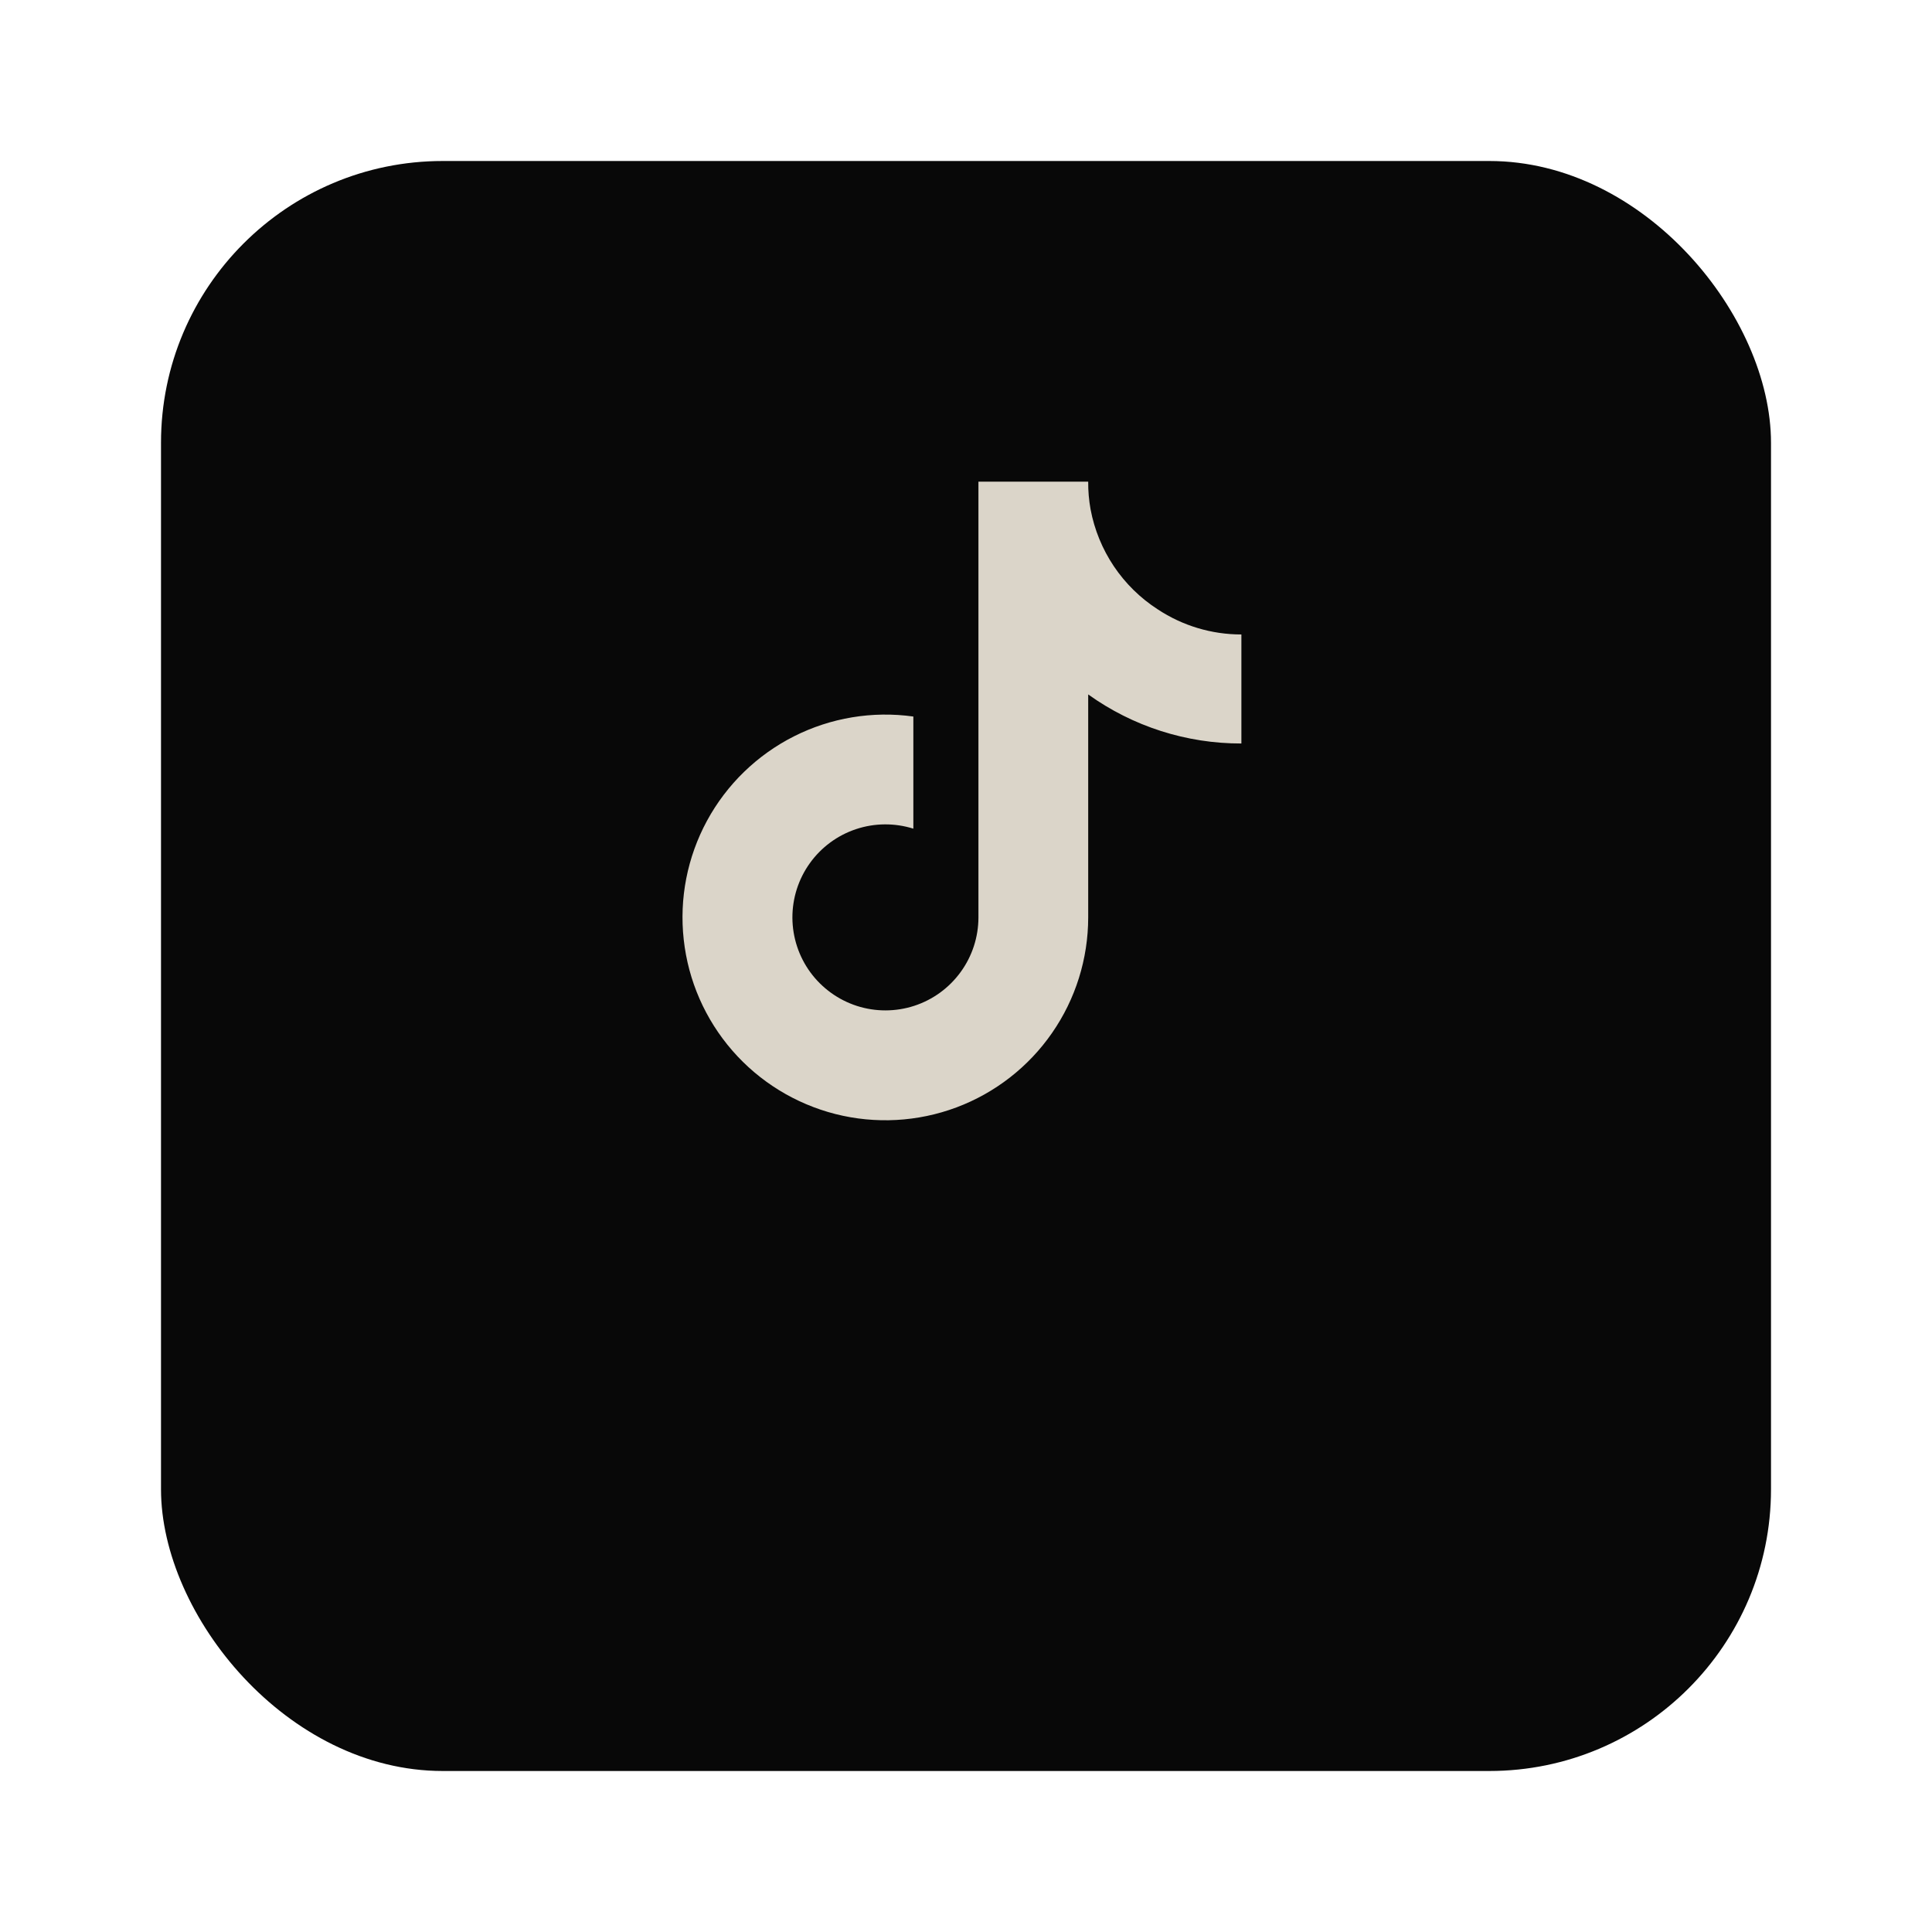
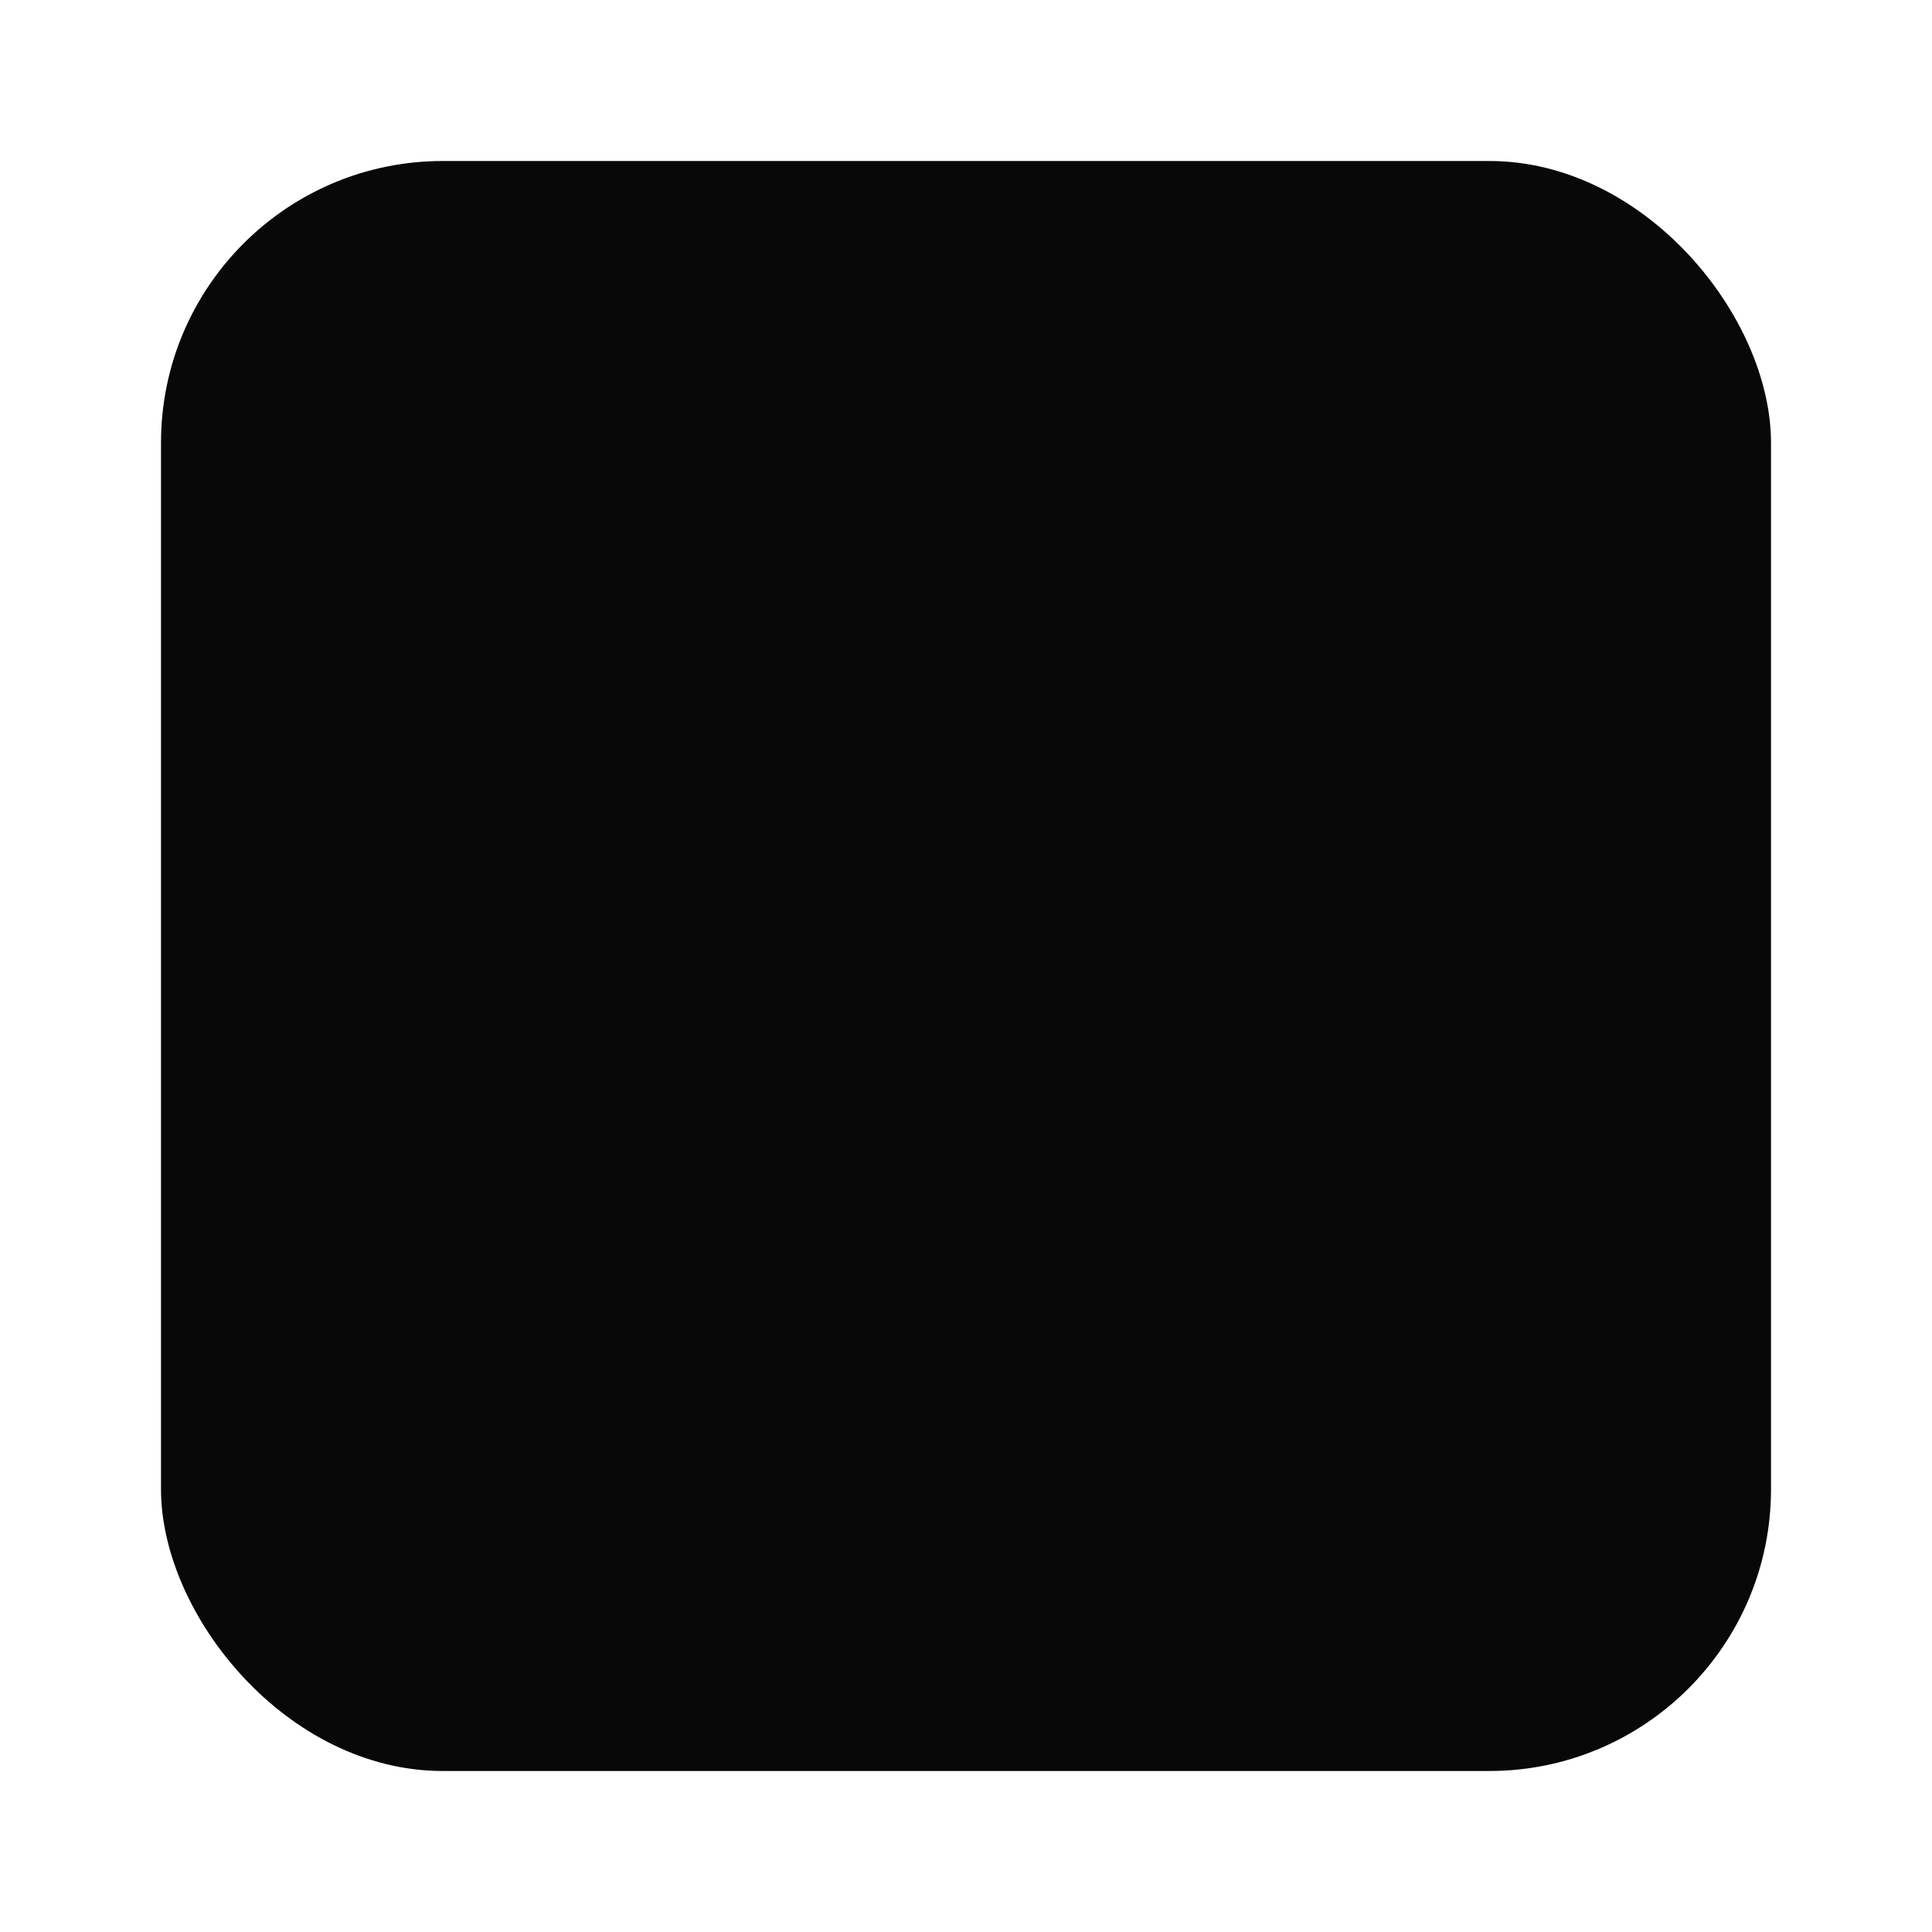
<svg xmlns="http://www.w3.org/2000/svg" width="48" height="48" viewBox="0 0 48 48" fill="none">
  <g filter="url(#filter0_d_250_4)">
    <rect x="4" width="40" height="40" rx="7" fill="#080808" />
  </g>
-   <path d="M30.842 18.472C29.477 18.475 28.145 18.048 27.036 17.253V22.795C27.035 23.821 26.722 24.823 26.136 25.666C25.551 26.51 24.722 27.154 23.761 27.514C22.799 27.873 21.751 27.93 20.756 27.678C19.762 27.425 18.867 26.875 18.194 26.101C17.52 25.326 17.099 24.365 16.987 23.344C16.874 22.324 17.076 21.294 17.565 20.392C18.055 19.489 18.808 18.758 19.724 18.295C20.64 17.832 21.676 17.66 22.692 17.802V20.588C22.228 20.442 21.729 20.446 21.267 20.6C20.805 20.754 20.404 21.05 20.12 21.446C19.836 21.842 19.685 22.317 19.687 22.804C19.69 23.291 19.846 23.765 20.134 24.158C20.422 24.55 20.826 24.842 21.29 24.992C21.753 25.141 22.252 25.14 22.715 24.989C23.178 24.838 23.581 24.544 23.867 24.15C24.154 23.756 24.308 23.282 24.309 22.795V11.967H27.036C27.034 12.198 27.054 12.428 27.095 12.655C27.19 13.161 27.387 13.642 27.674 14.07C27.961 14.497 28.332 14.861 28.765 15.14C29.381 15.547 30.104 15.764 30.842 15.763V18.472Z" fill="#DBD5C9" />
  <defs>
    <filter id="filter0_d_250_4" x="0" y="0" width="48" height="48" filterUnits="userSpaceOnUse" color-interpolation-filters="sRGB">
      <feFlood flood-opacity="0" result="BackgroundImageFix" />
      <feColorMatrix in="SourceAlpha" type="matrix" values="0 0 0 0 0 0 0 0 0 0 0 0 0 0 0 0 0 0 127 0" result="hardAlpha" />
      <feOffset dy="4" />
      <feGaussianBlur stdDeviation="2" />
      <feComposite in2="hardAlpha" operator="out" />
      <feColorMatrix type="matrix" values="0 0 0 0 0 0 0 0 0 0 0 0 0 0 0 0 0 0 0.25 0" />
      <feBlend mode="normal" in2="BackgroundImageFix" result="effect1_dropShadow_250_4" />
      <feBlend mode="normal" in="SourceGraphic" in2="effect1_dropShadow_250_4" result="shape" />
    </filter>
  </defs>
</svg>